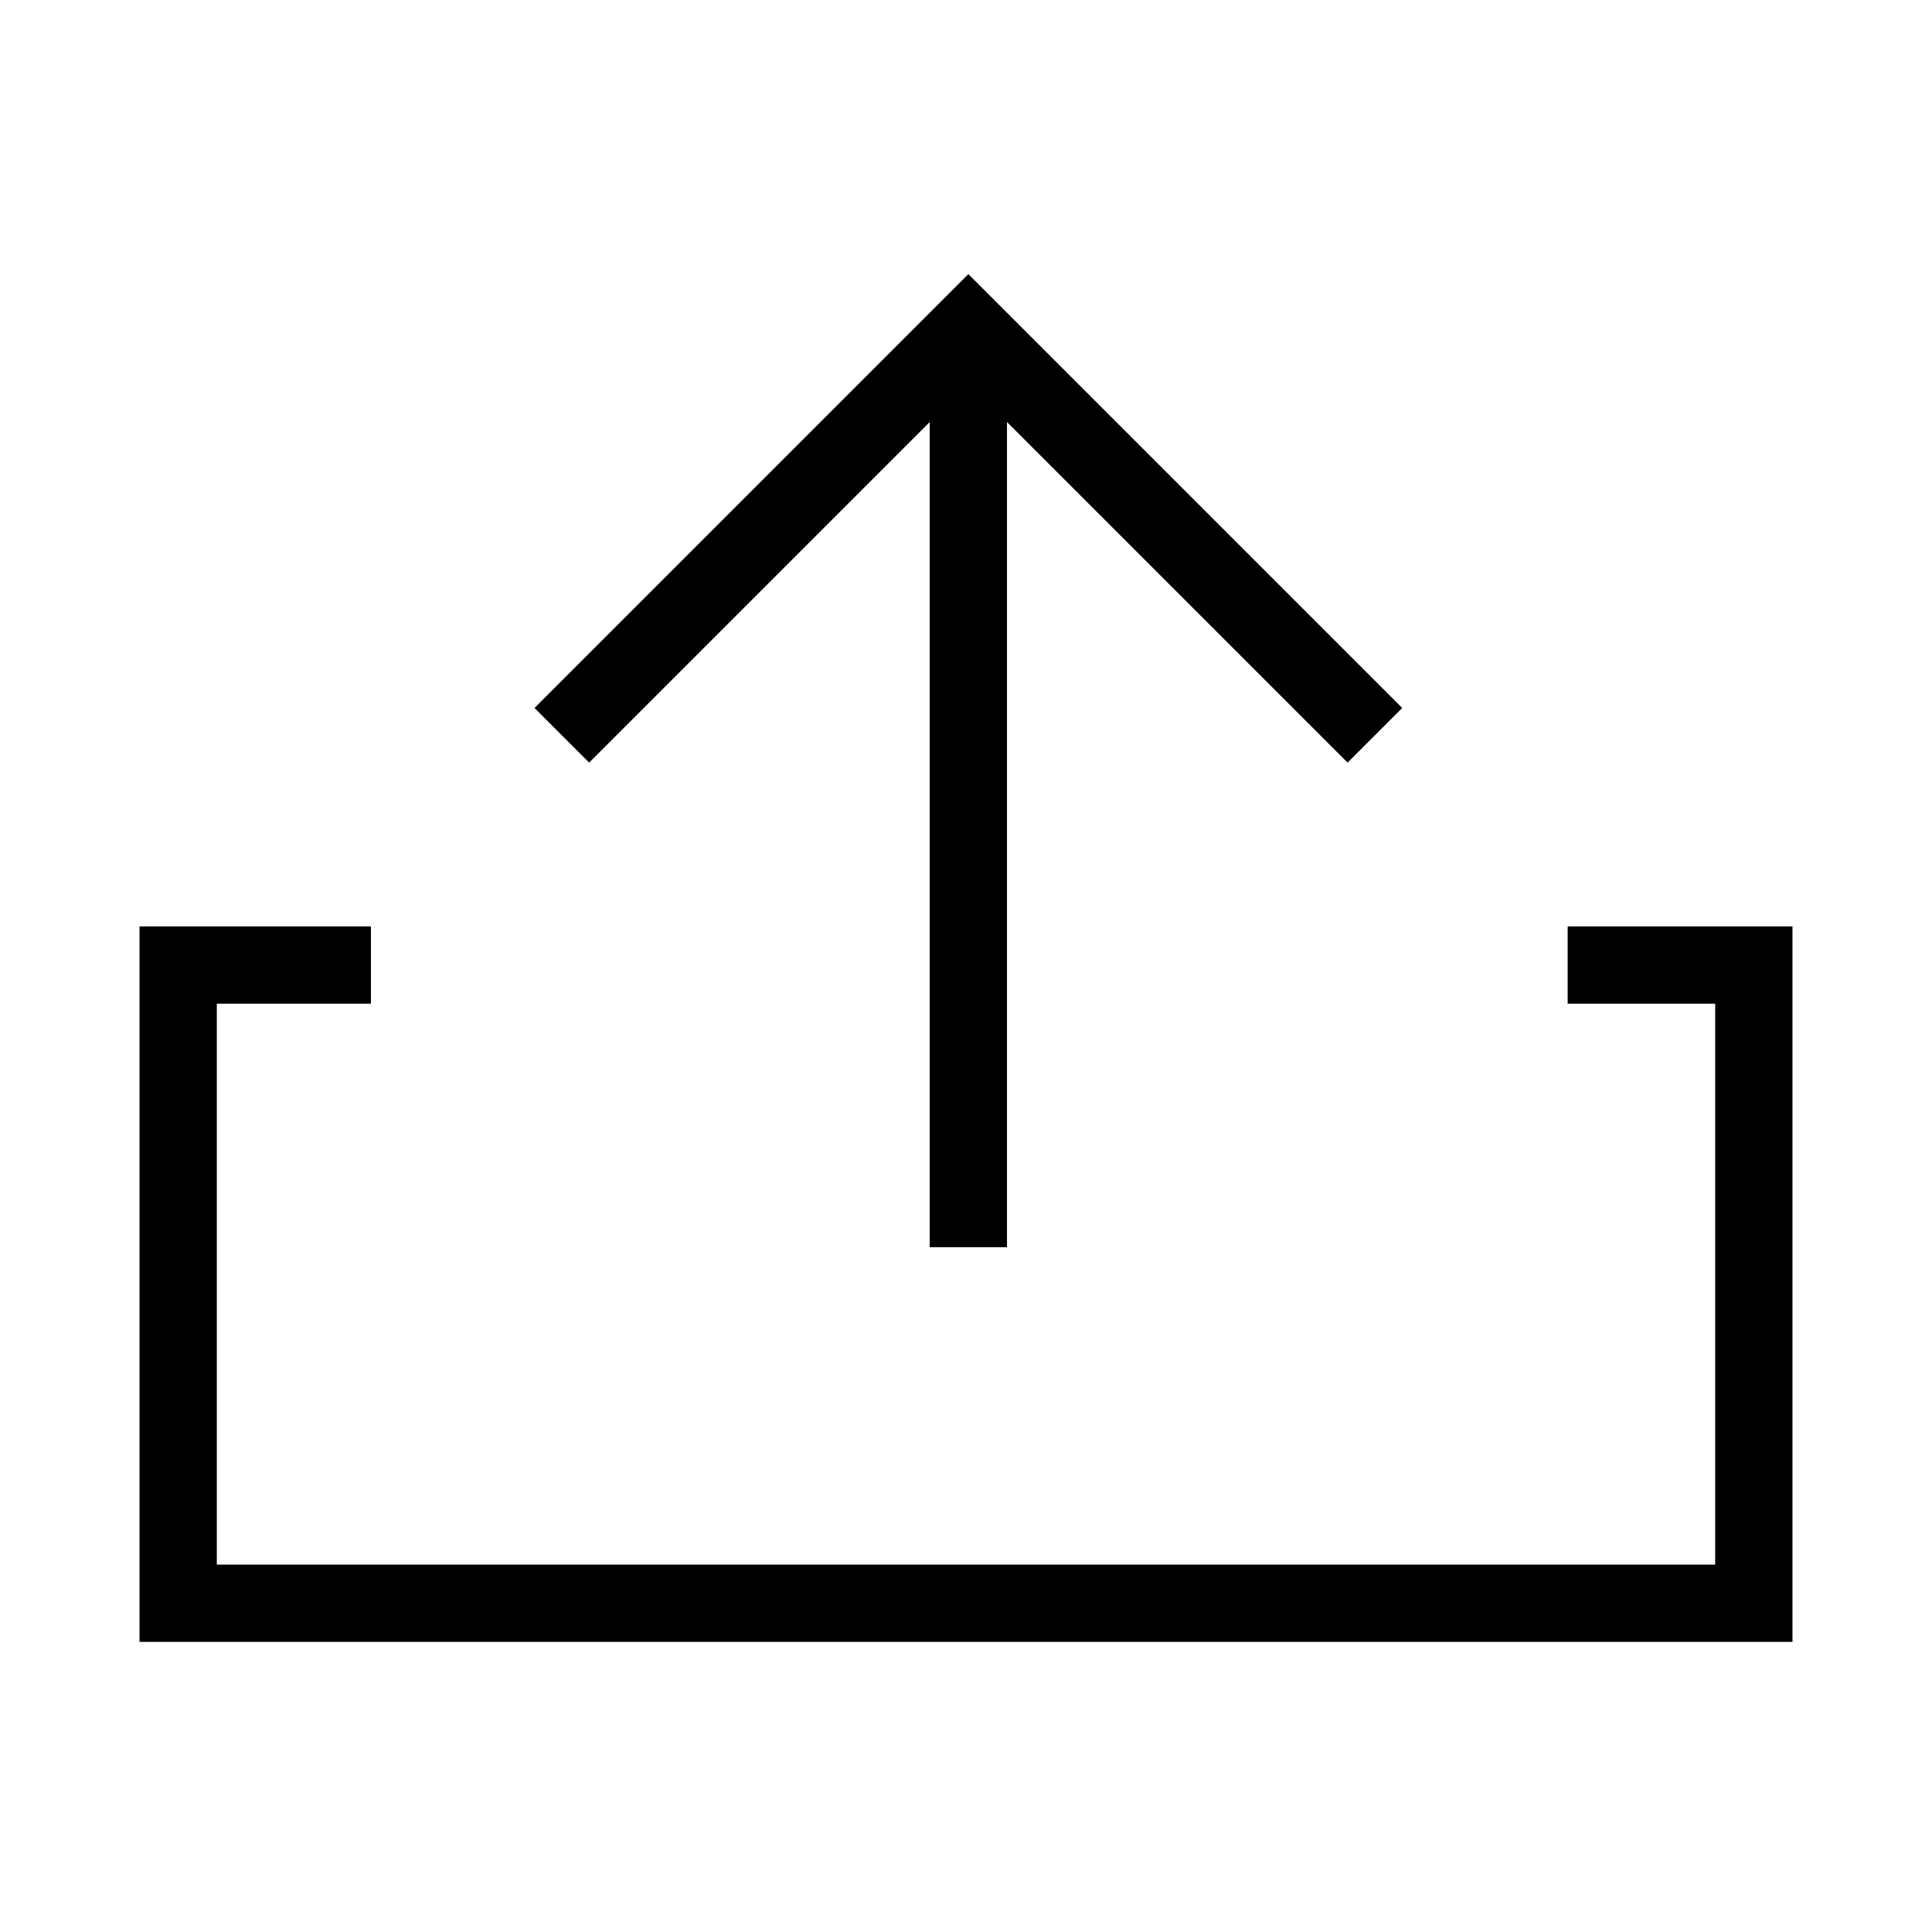
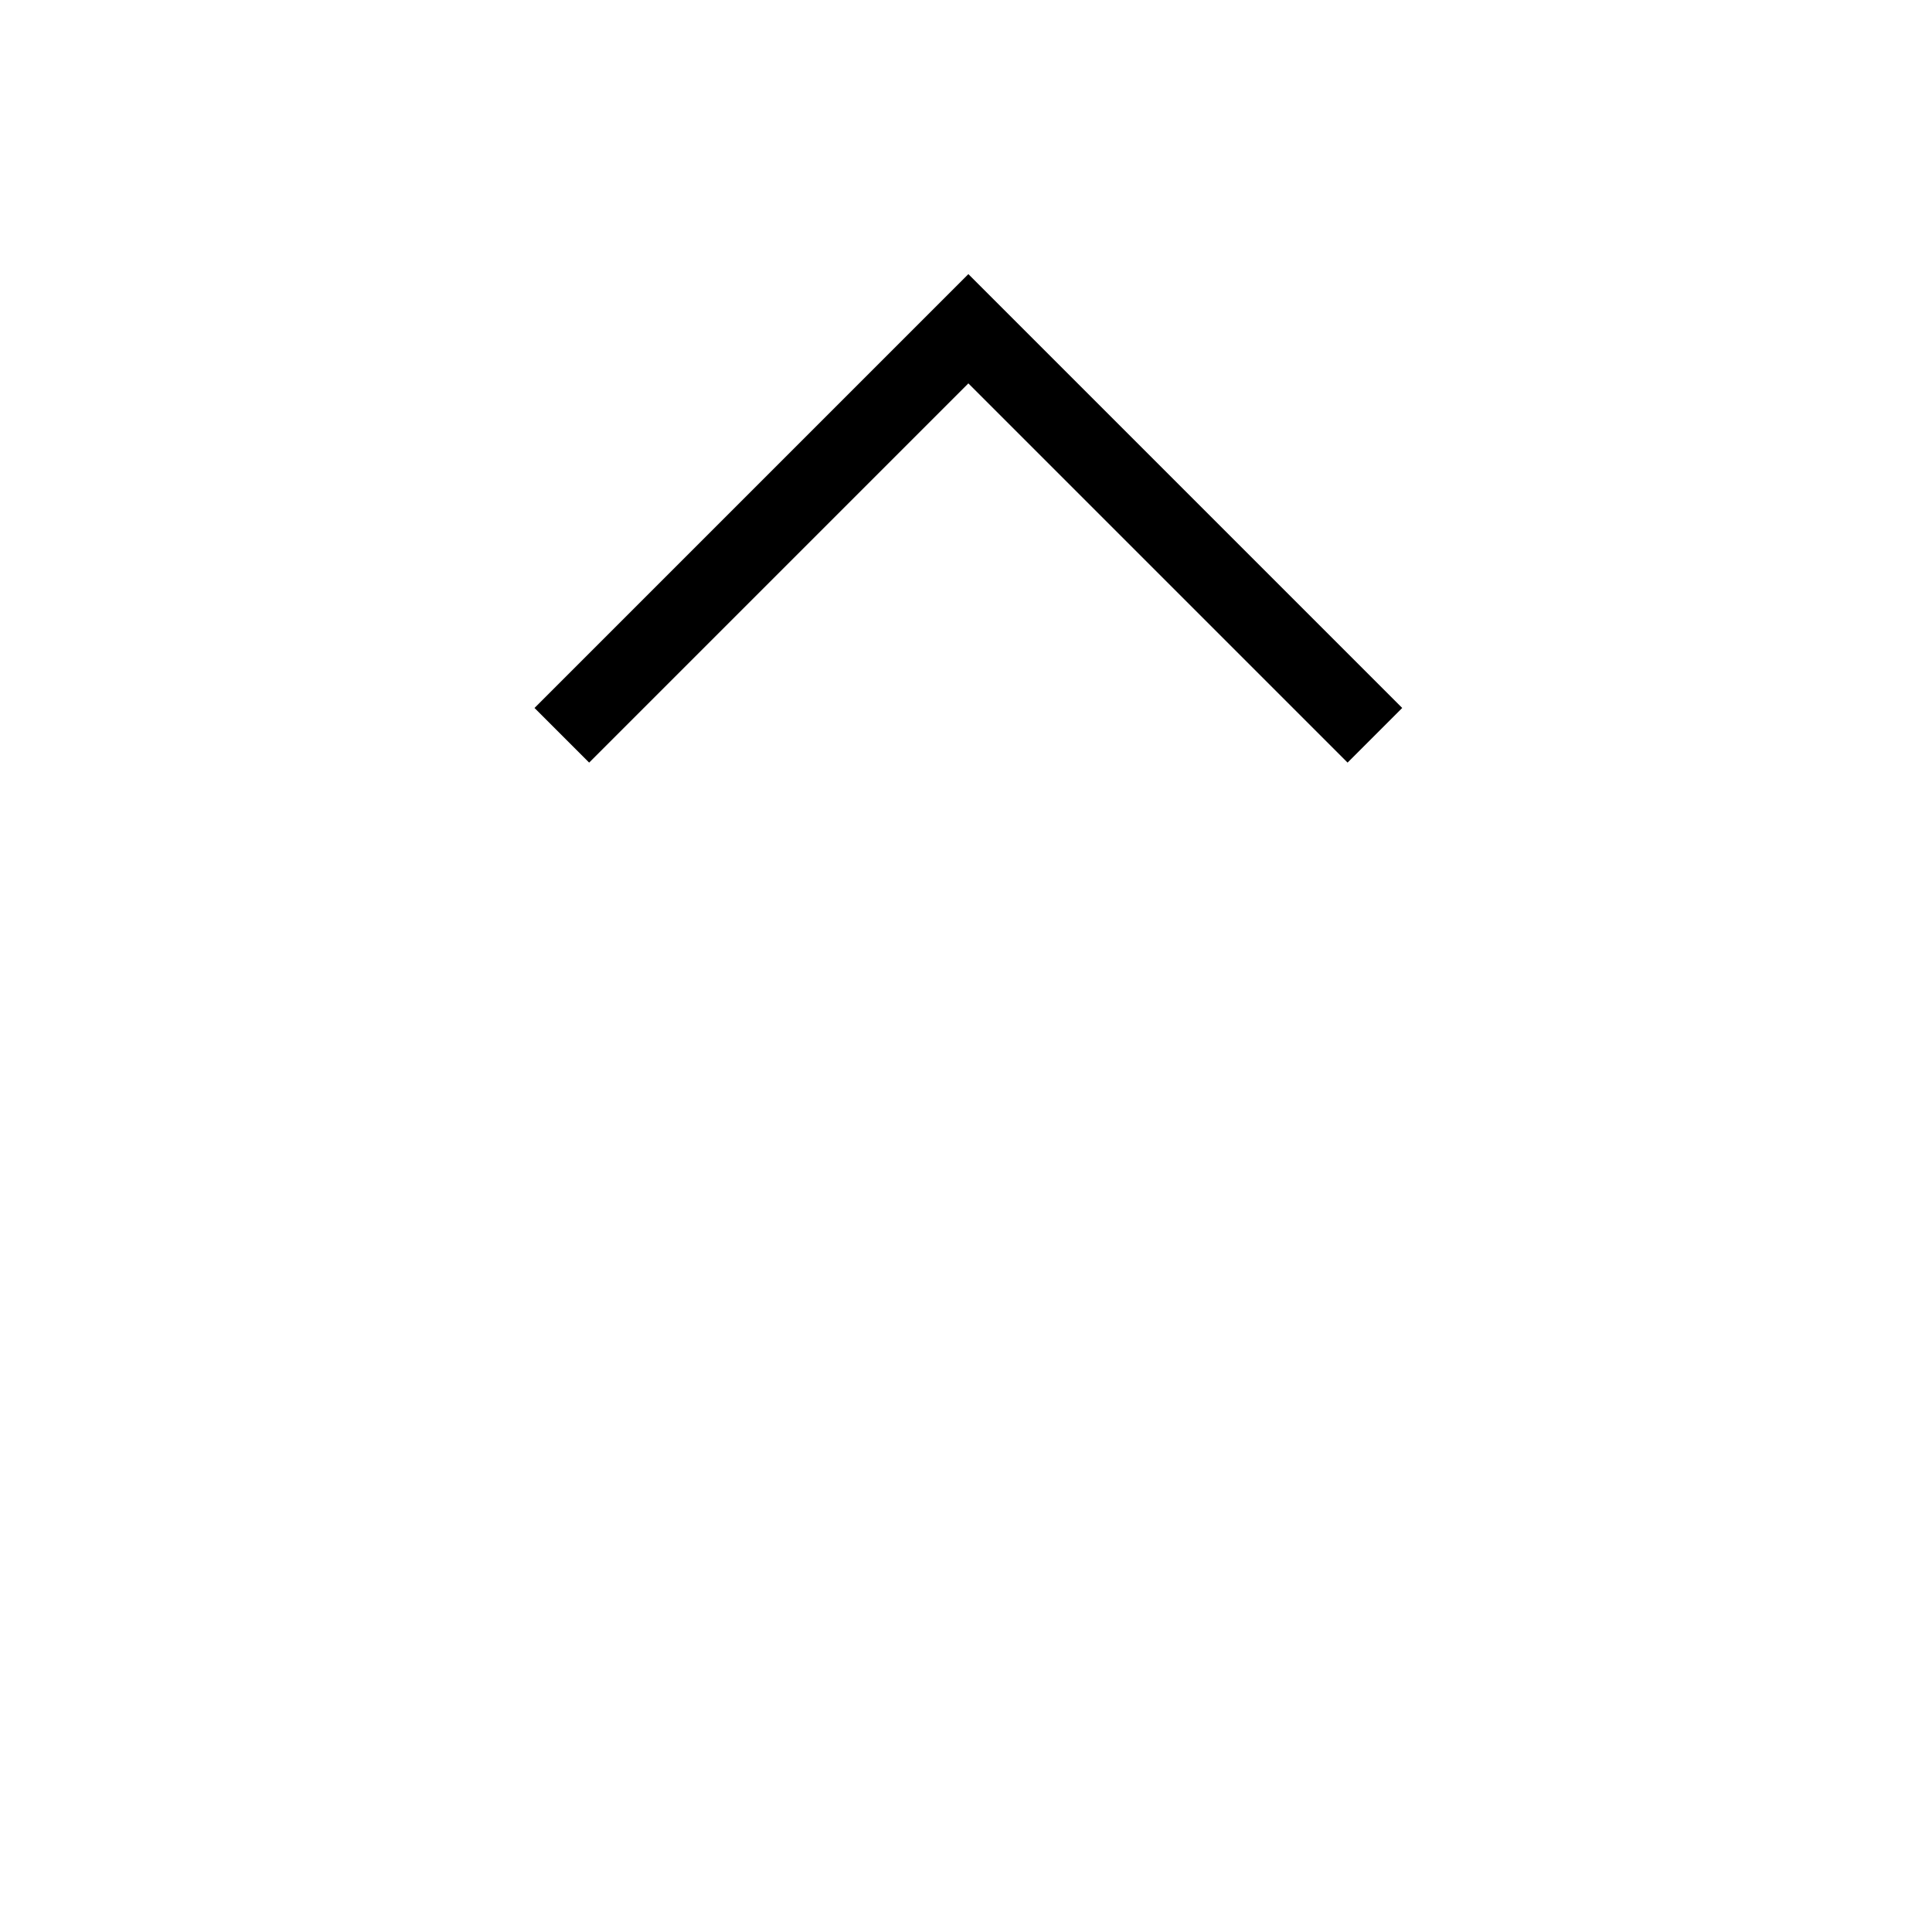
<svg xmlns="http://www.w3.org/2000/svg" version="1.1" width="1024" height="1024" viewBox="0 0 1024 1024">
  <g id="icomoon-ignore">
</g>
  <path d="M714.24 404.193l-200.991-200.991-200.991 200.991-28.959-28.959 229.949-229.949 229.949 229.949z" opacity="1" visibility="false" fill="#000000" />
-   <path d="M492.769 176.21h40.96v484.823h-40.96v-484.823z" opacity="1" visibility="false" fill="#000000" />
-   <path d="M950.047 870.236h-876.093v-379.228h122.655v40.96h-81.695v297.308h794.173v-297.308h-78.193v-40.96h119.153z" opacity="1" visibility="false" fill="#000000" />
</svg>